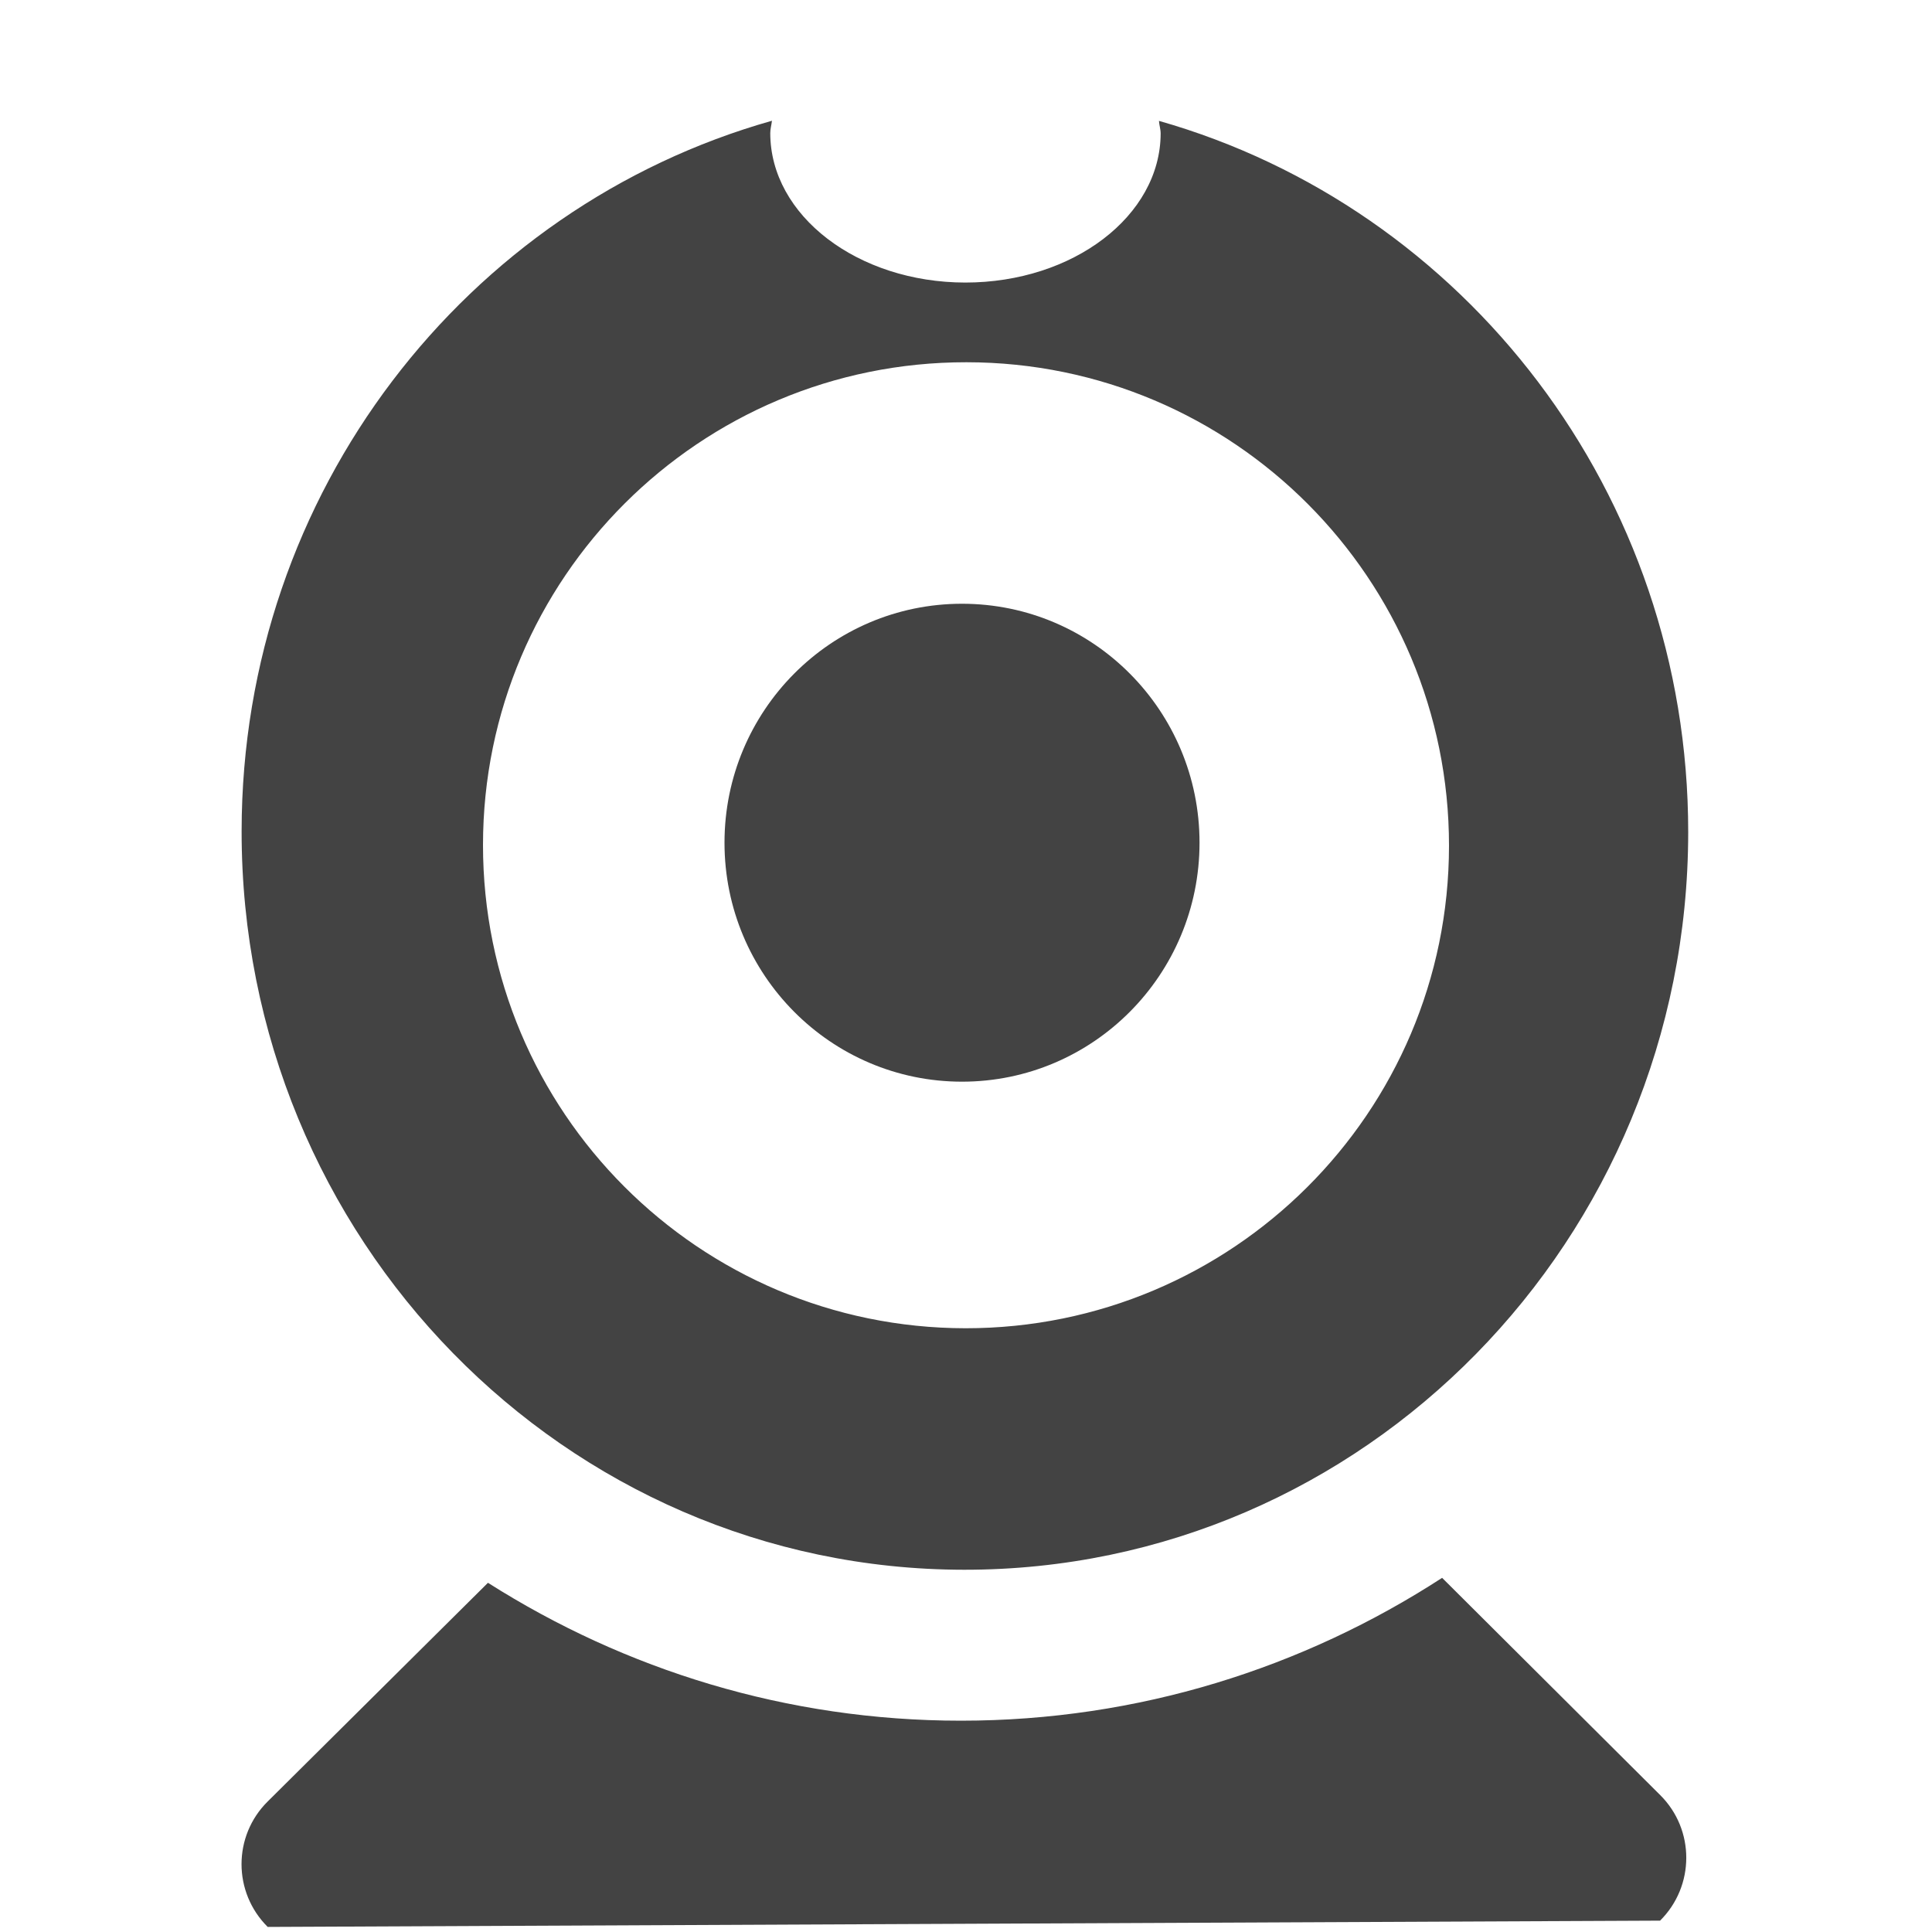
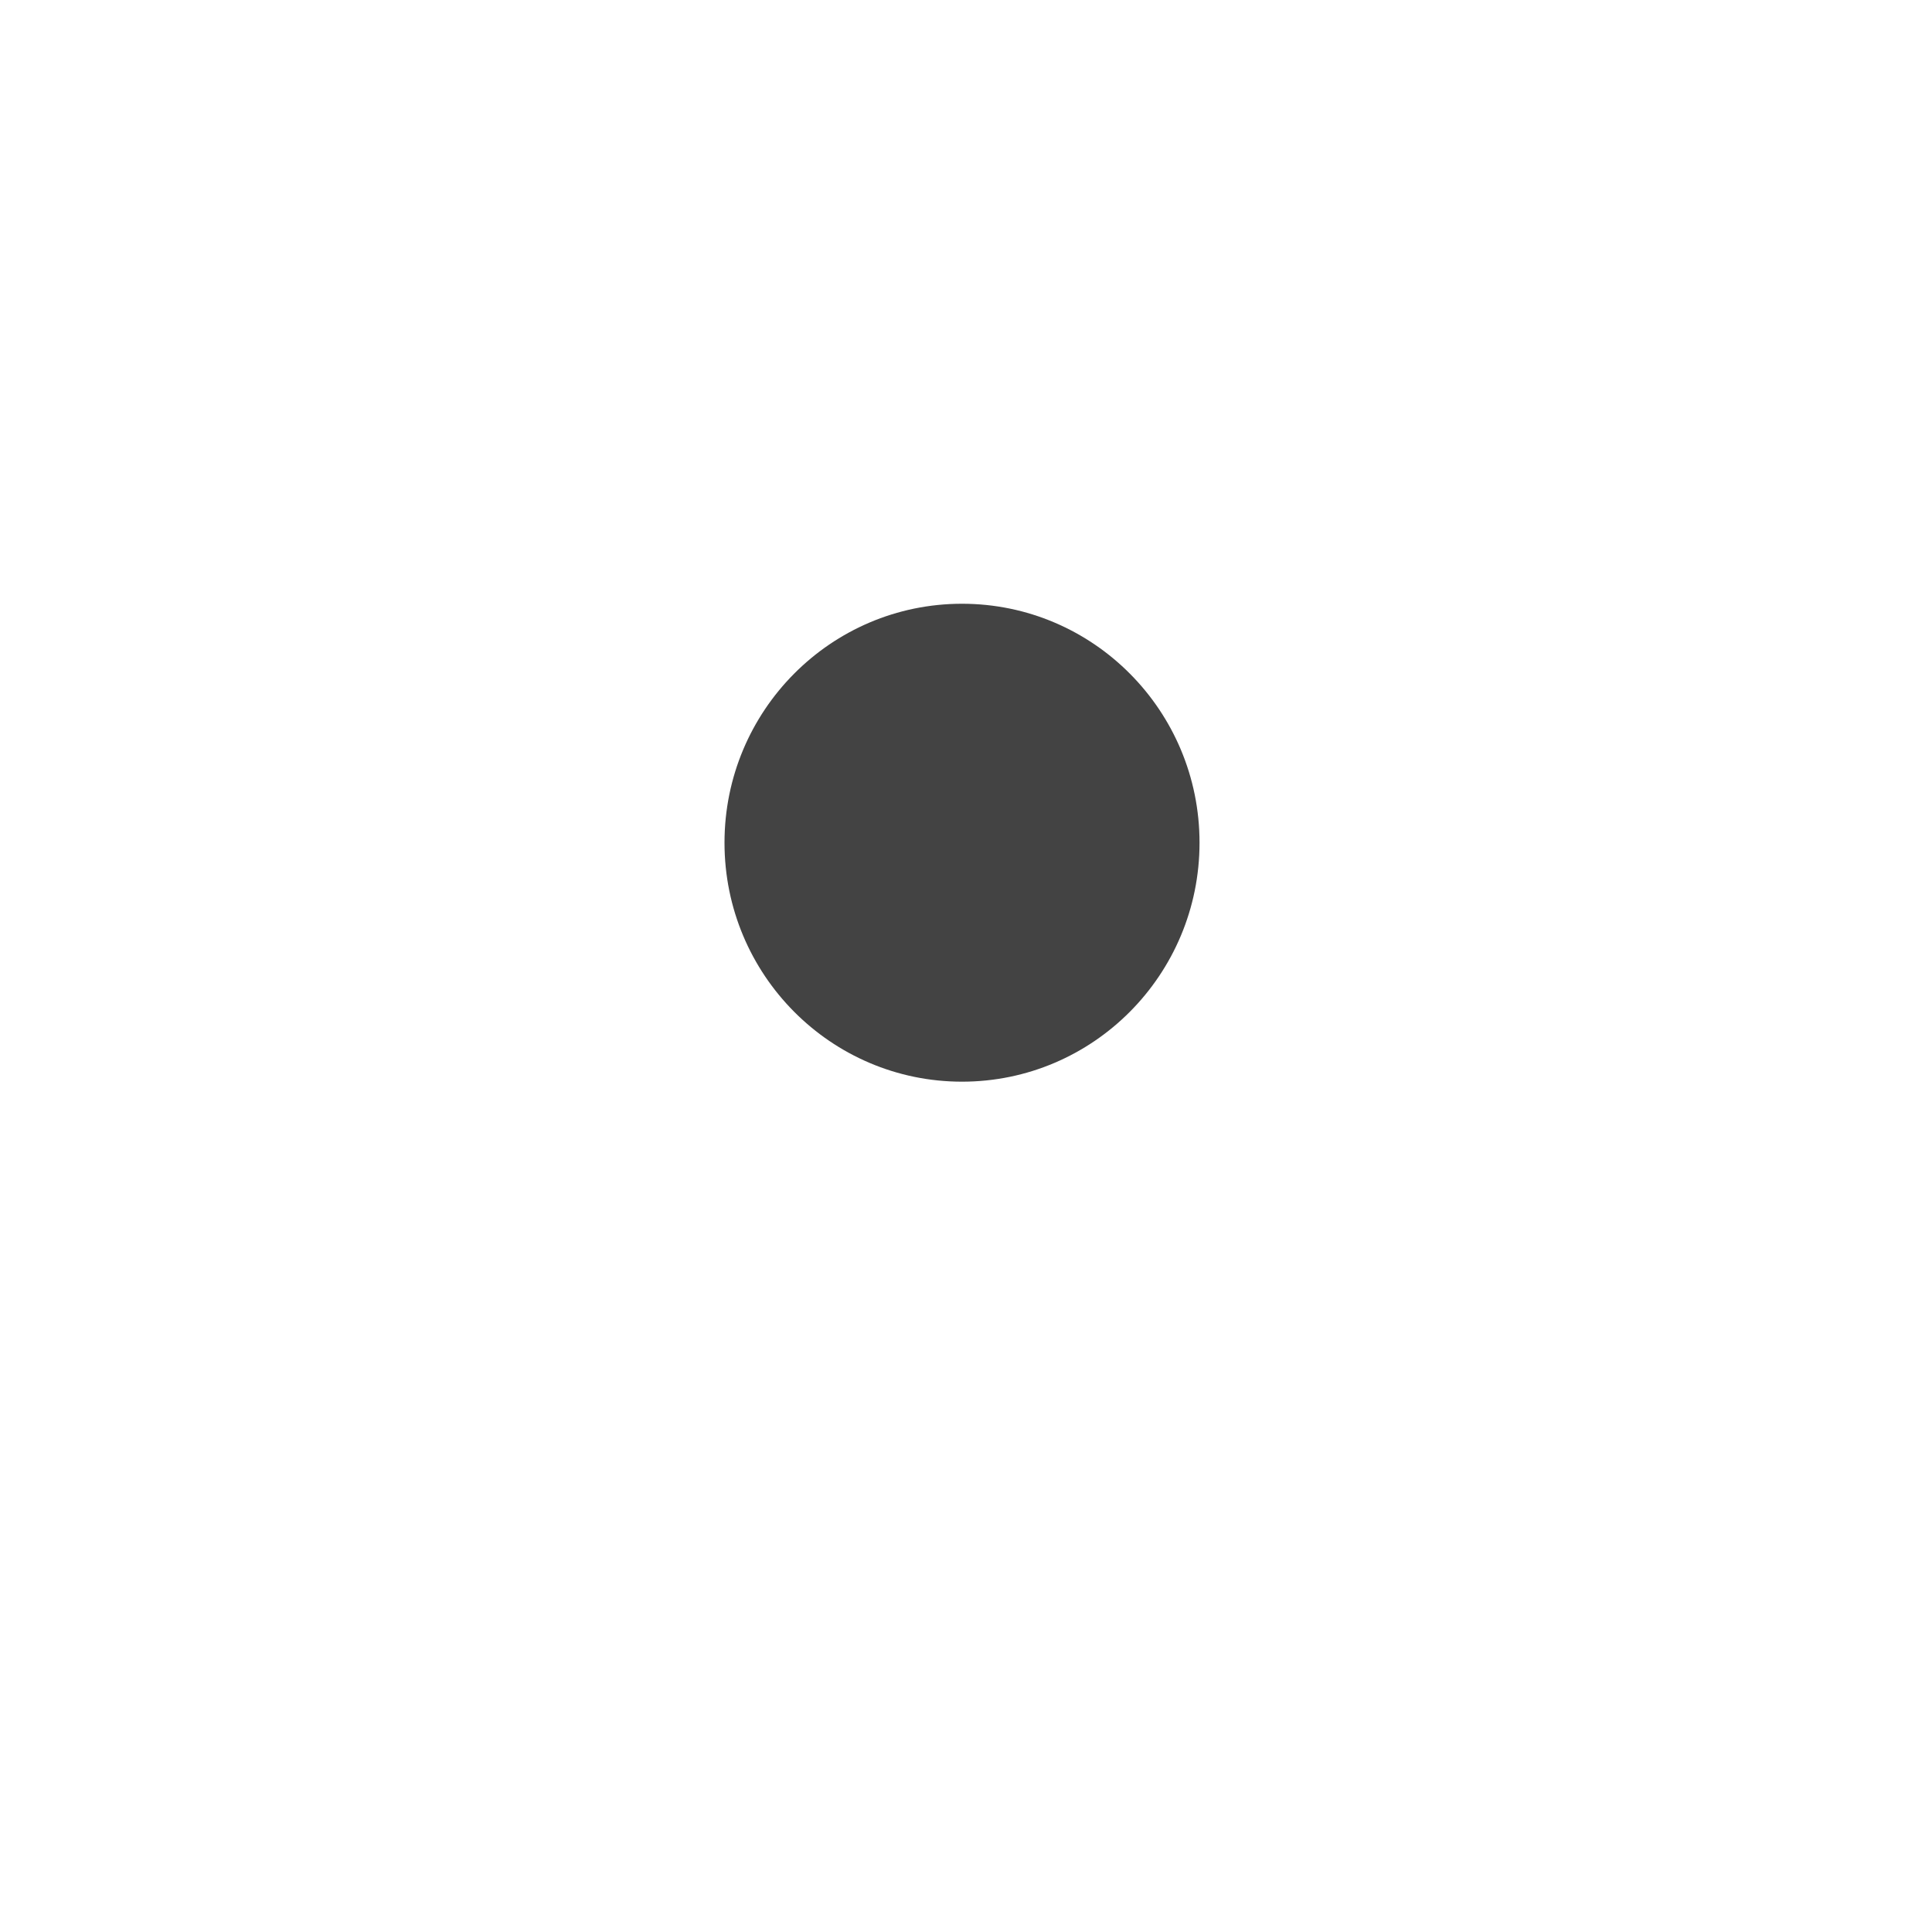
<svg xmlns="http://www.w3.org/2000/svg" width="800px" height="800px" viewBox="0 0 16 16" version="1.1" class="si-glyph si-glyph-webcam">
  <title>651</title>
  <defs>

</defs>
  <g stroke="none" stroke-width="1" fill="none" fill-rule="evenodd">
    <g transform="translate(2, 1)" fill="#434343">
      <g>
        <ellipse cx="5.967" cy="5.979" rx="1.967" ry="1.979" class="si-glyph-fill">

</ellipse>
-         <path d="M7.598,0.001 C7.6,0.036 7.612,0.069 7.612,0.106 C7.61,0.788 6.887,1.34 5.994,1.34 C5.102,1.339 4.379,0.785 4.379,0.102 C4.379,0.067 4.389,0.035 4.393,0 C1.864,0.714 0.003,3.072 0.001,5.881 C-0.003,9.258 2.678,11.998 5.985,12 C9.295,12.003 11.979,9.268 11.981,5.892 C11.982,3.082 10.125,0.72 7.598,0.001 L7.598,0.001 Z M2,5.997 C2.001,3.787 3.795,1.998 6.004,2 C8.213,2.001 10.001,3.794 10,6.005 C9.999,8.214 8.205,10.001 5.996,10 C3.787,9.998 1.999,8.206 2,5.997 Z" class="si-glyph-fill">
- 
- </path>
      </g>
-       <path d="M5.958,13.25 C4.516,13.25 3.175,12.828 2.041,12.108 L0.217,13.919 C-0.072,14.205 -0.072,14.671 0.217,14.958 L11.748,14.906 C12.037,14.619 12.037,14.153 11.75,13.867 L9.943,12.067 C8.795,12.812 7.428,13.25 5.958,13.25 Z" class="si-glyph-fill">
- 
- </path>
    </g>
  </g>
</svg>